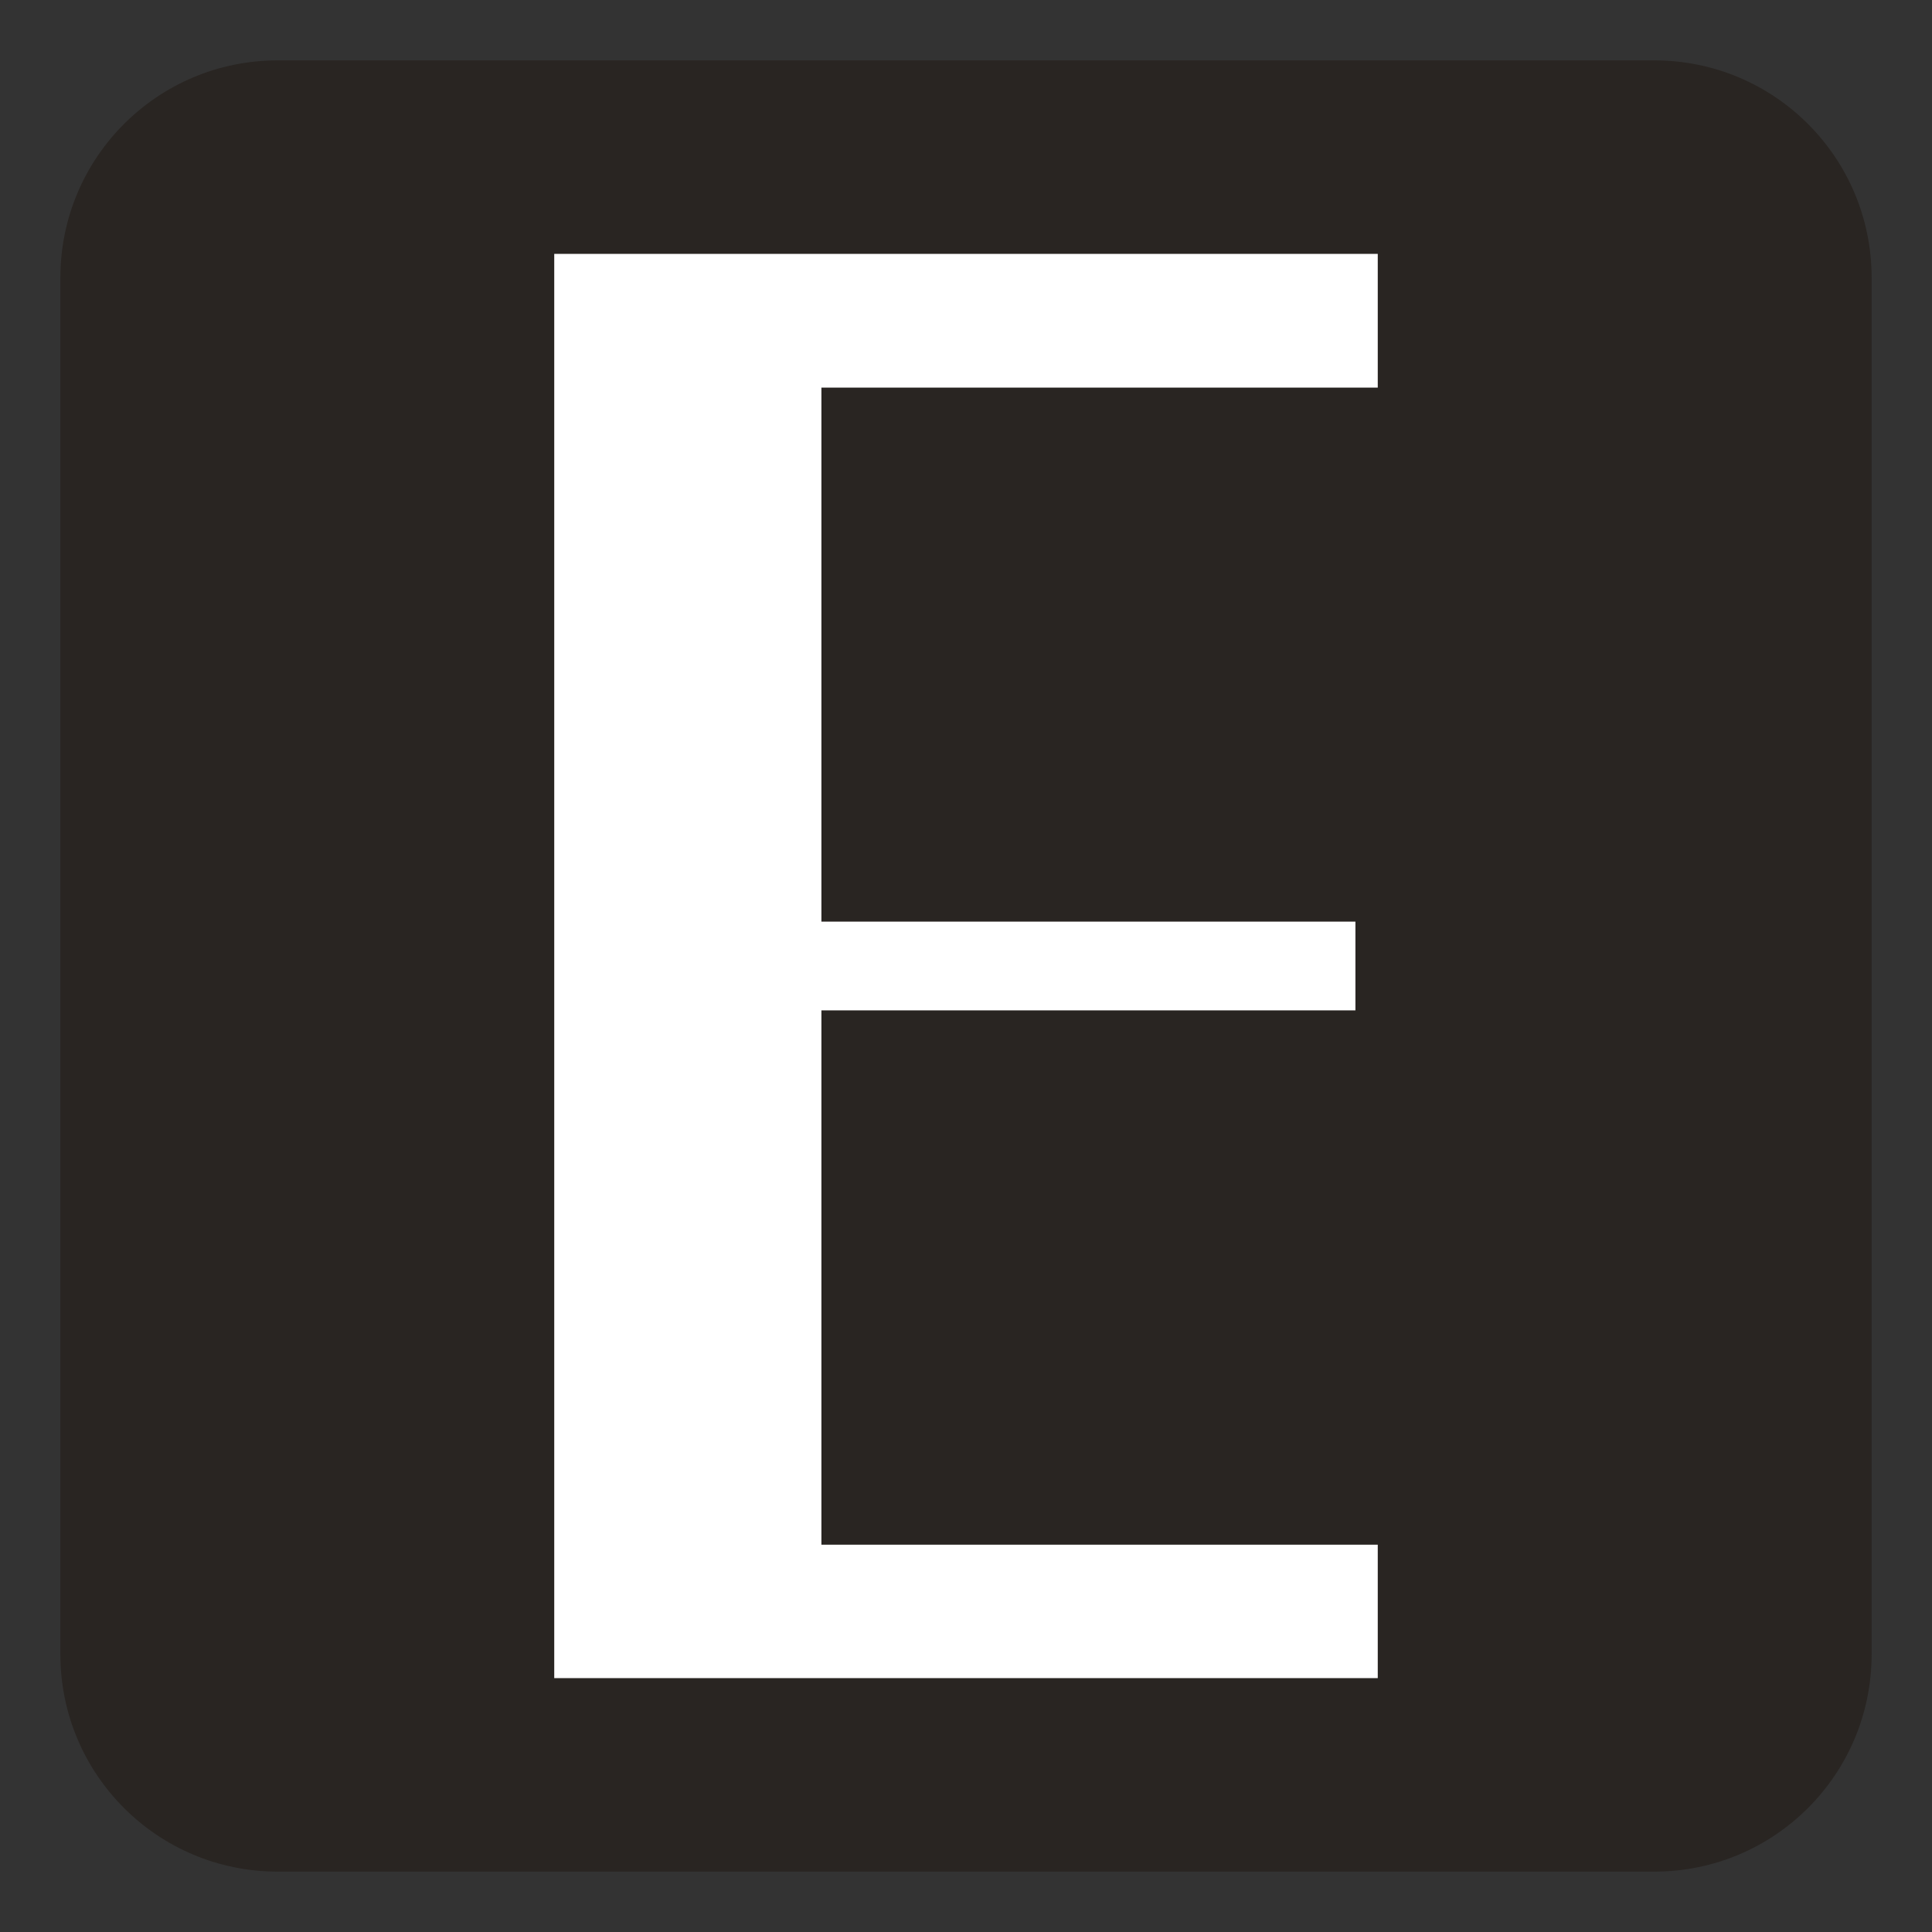
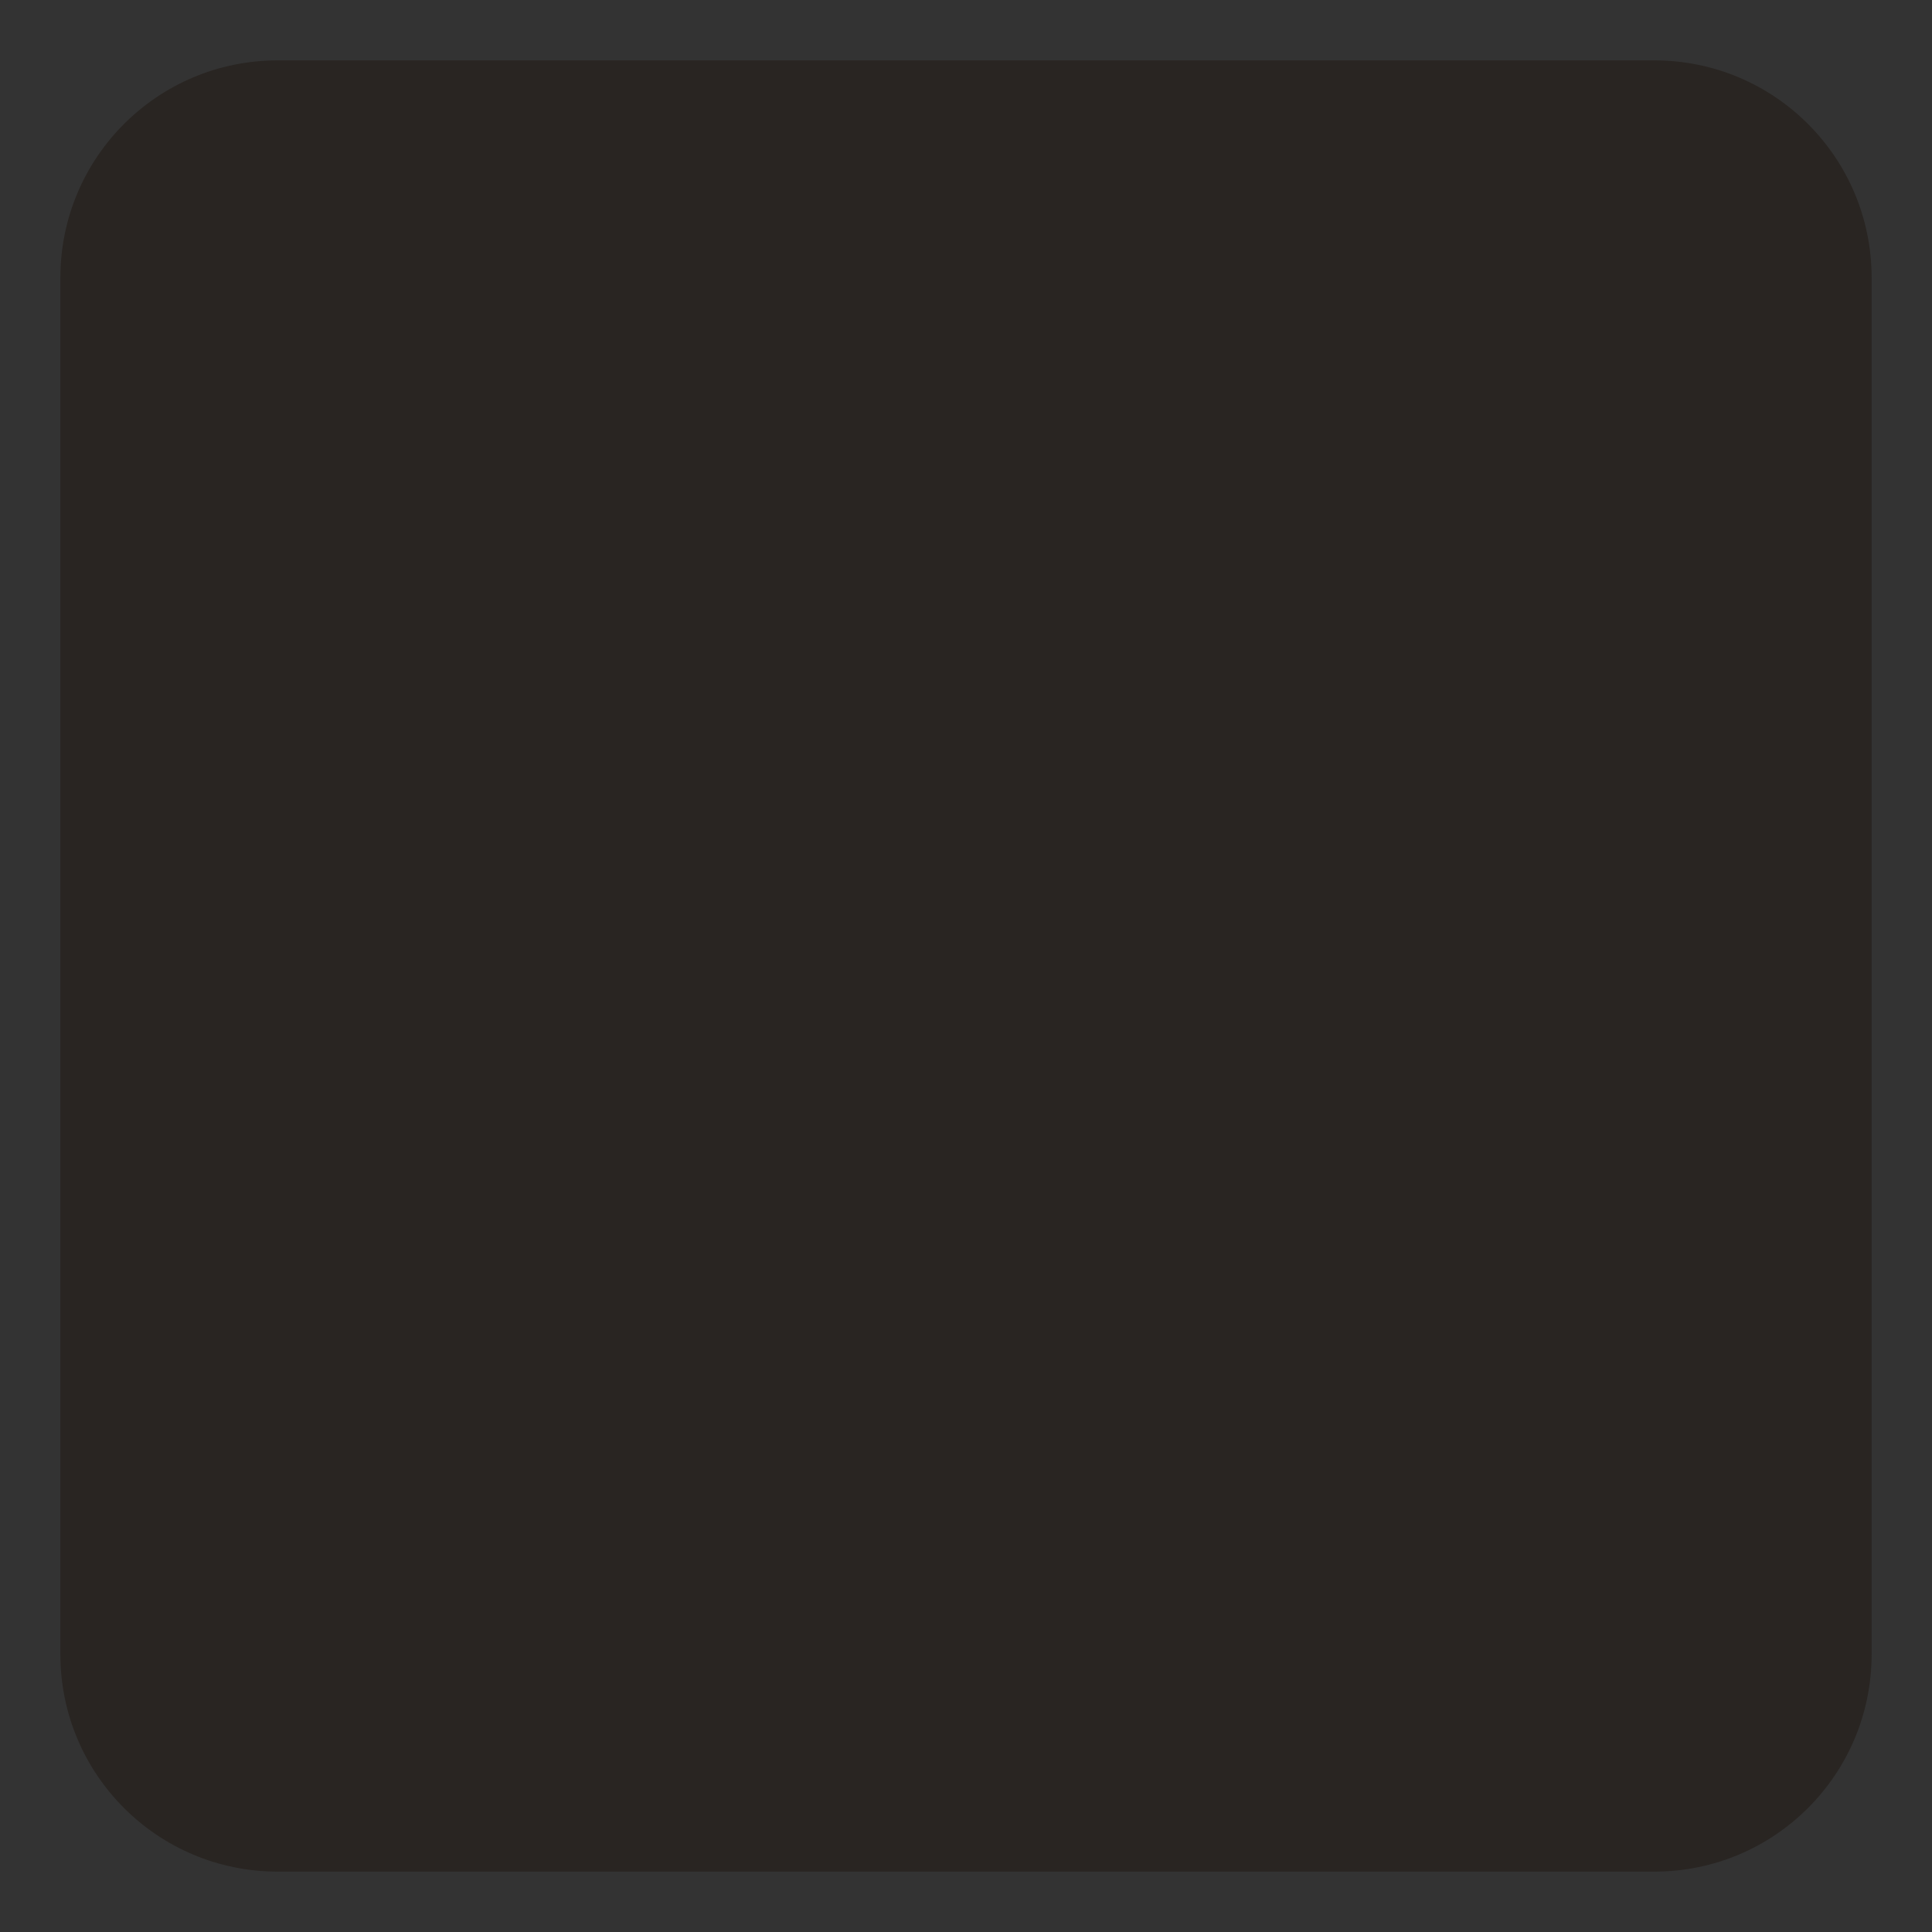
<svg xmlns="http://www.w3.org/2000/svg" version="1.1" id="Layer_1" x="0px" y="0px" viewBox="0 0 64 64" style="enable-background:new 0 0 64 64;" xml:space="preserve">
  <rect x="0" y="0" width="64" height="64" fill="#333333" stroke="none" />
  <style type="text/css">
	.st0{fill-rule:evenodd;clip-rule:evenodd;fill:url(#SVGID_1_);}
	.st1{fill-rule:evenodd;clip-rule:evenodd;fill:#292522;}
	.st2{fill-rule:evenodd;clip-rule:evenodd;fill:#FFFFFF;}
</style>
  <linearGradient id="SVGID_1_" gradientUnits="userSpaceOnUse" x1="-80" y1="43.016" x2="-80" y2="64.839">
    <stop offset="0.083" style="stop-color:#E6E6E6;stop-opacity:0.2" />
    <stop offset="0.142" style="stop-color:#DBDBDB;stop-opacity:0.181" />
    <stop offset="0.248" style="stop-color:#BCBCBC;stop-opacity:0.148" />
    <stop offset="0.388" style="stop-color:#8B8B8B;stop-opacity:0.104" />
    <stop offset="0.555" style="stop-color:#484848;stop-opacity:0.051" />
    <stop offset="0.717" style="stop-color:#000000;stop-opacity:0" />
  </linearGradient>
  <polygon class="st0" points="-88.2,73 -88.2,46.35 -71.8,46.35 -71.8,48.85 -82.88,48.85 -82.88,58.84 -72.25,58.84 -72.25,60.51   -82.88,60.51 -82.88,70.5 -71.8,70.5 -71.8,73 " />
  <g>
    <path class="st1" d="M54.8,62H9.2C5.22,62,2,58.78,2,54.8V9.2C2,5.22,5.22,2,9.2,2h45.6C58.78,2,62,5.22,62,9.2v45.6   C62,58.78,58.78,62,54.8,62z" />
-     <polygon class="st2" points="18.36,8.41 18.36,55.59 45.64,55.59 45.64,51.17 27.21,51.17 27.21,33.47 44.9,33.47 44.9,30.53    27.21,30.53 27.21,12.84 45.64,12.84 45.64,8.41  " />
  </g>
</svg>